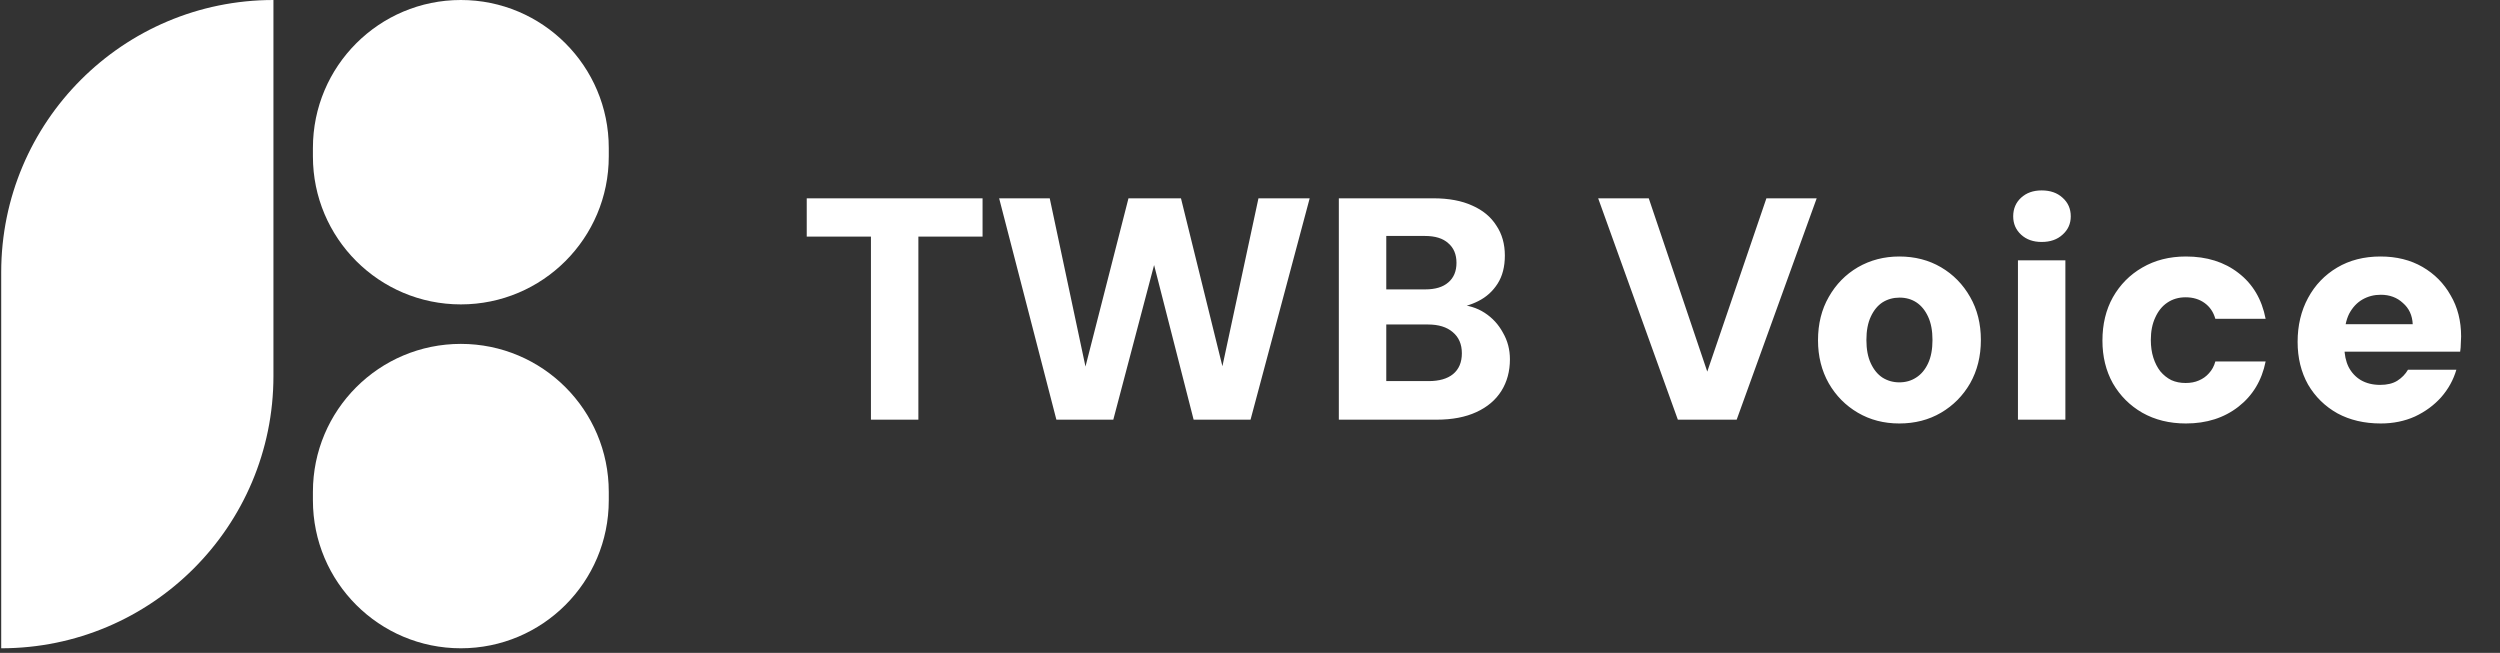
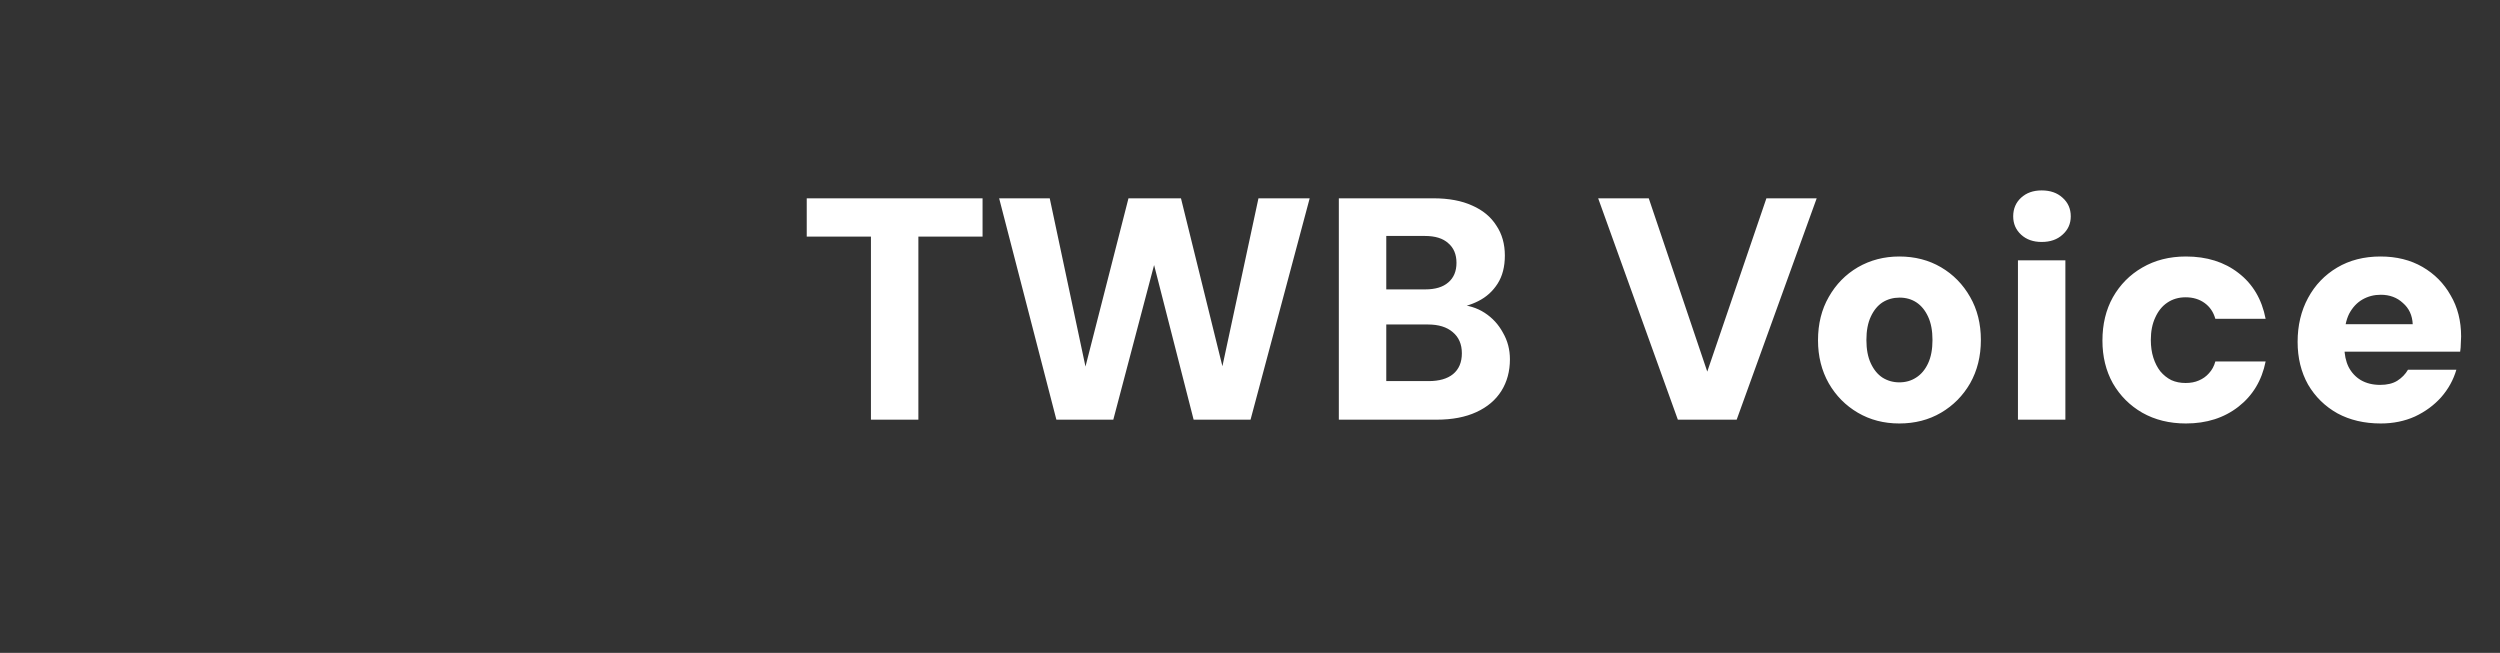
<svg xmlns="http://www.w3.org/2000/svg" width="157" height="41" viewBox="0 0 157 41" fill="none">
  <rect x="0" y="0" width="157" height="41" fill="#333333" stroke="none" />
-   <path d="M0.076 17.096C0.076 7.654 7.73 0 17.172 0V23.616C17.172 33.058 9.518 40.712 0.076 40.712V17.096Z" fill="white" />
-   <path d="M19.651 9.29C19.651 4.159 23.811 0 28.941 0C34.072 0 38.231 4.159 38.231 9.29V9.826C38.231 14.957 34.072 19.116 28.941 19.116C23.811 19.116 19.651 14.957 19.651 9.826V9.29Z" fill="white" />
-   <path d="M19.651 30.886C19.651 25.755 23.811 21.596 28.941 21.596C34.072 21.596 38.231 25.755 38.231 30.886V31.422C38.231 36.553 34.072 40.712 28.941 40.712C23.811 40.712 19.651 36.553 19.651 31.422V30.886Z" fill="white" />
  <path d="M54.695 26.356V14.857H50.663V12.454H61.705V14.857H57.674V26.356H54.695ZM66.341 26.356L62.746 12.454H65.923L68.168 23.02L70.868 12.454H74.165L76.767 23L79.031 12.454H82.248L78.534 26.356H74.96L72.477 16.645L69.915 26.356H66.341ZM84.079 26.356V12.454H90.017C90.984 12.454 91.798 12.607 92.46 12.911C93.122 13.202 93.625 13.619 93.969 14.162C94.327 14.692 94.505 15.321 94.505 16.049C94.505 16.75 94.353 17.34 94.049 17.816C93.744 18.293 93.34 18.657 92.837 18.909C92.347 19.16 91.805 19.312 91.209 19.365L91.526 19.127C92.175 19.154 92.745 19.326 93.234 19.643C93.724 19.961 94.108 20.378 94.386 20.895C94.678 21.398 94.823 21.954 94.823 22.563C94.823 23.317 94.644 23.979 94.287 24.549C93.93 25.118 93.407 25.562 92.718 25.879C92.03 26.197 91.196 26.356 90.216 26.356H84.079ZM87.058 23.933H89.719C90.381 23.933 90.891 23.787 91.249 23.496C91.619 23.192 91.805 22.755 91.805 22.185C91.805 21.616 91.613 21.173 91.229 20.855C90.858 20.537 90.342 20.378 89.68 20.378H87.058V23.933ZM87.058 18.174H89.501C90.136 18.174 90.62 18.028 90.951 17.737C91.295 17.446 91.467 17.035 91.467 16.506C91.467 15.976 91.295 15.566 90.951 15.274C90.62 14.97 90.13 14.818 89.481 14.818H87.058V18.174ZM105.369 26.356L100.365 12.454H103.542L107.216 23.337L110.93 12.454H114.088L109.063 26.356H105.369ZM119.275 26.594C118.308 26.594 117.441 26.369 116.673 25.919C115.905 25.469 115.296 24.853 114.846 24.072C114.396 23.278 114.171 22.377 114.171 21.371C114.171 20.338 114.396 19.432 114.846 18.65C115.296 17.856 115.905 17.234 116.673 16.784C117.454 16.334 118.322 16.108 119.275 16.108C120.255 16.108 121.129 16.334 121.896 16.784C122.664 17.234 123.273 17.856 123.724 18.65C124.174 19.432 124.399 20.332 124.399 21.351C124.399 22.371 124.174 23.278 123.724 24.072C123.273 24.853 122.664 25.469 121.896 25.919C121.129 26.369 120.255 26.594 119.275 26.594ZM119.275 24.012C119.672 24.012 120.023 23.913 120.328 23.715C120.645 23.516 120.897 23.218 121.082 22.821C121.268 22.424 121.36 21.934 121.36 21.351C121.36 20.769 121.268 20.279 121.082 19.882C120.897 19.485 120.652 19.187 120.347 18.988C120.043 18.789 119.692 18.69 119.295 18.69C118.898 18.69 118.54 18.789 118.222 18.988C117.918 19.187 117.673 19.485 117.488 19.882C117.302 20.279 117.21 20.769 117.21 21.351C117.21 21.934 117.302 22.424 117.488 22.821C117.673 23.218 117.918 23.516 118.222 23.715C118.54 23.913 118.891 24.012 119.275 24.012ZM126.727 26.356V16.347H129.706V26.356H126.727ZM128.216 15.195C127.687 15.195 127.257 15.043 126.926 14.738C126.595 14.434 126.429 14.05 126.429 13.586C126.429 13.11 126.595 12.719 126.926 12.415C127.257 12.11 127.687 11.958 128.216 11.958C128.759 11.958 129.196 12.11 129.527 12.415C129.871 12.719 130.044 13.11 130.044 13.586C130.044 14.05 129.871 14.434 129.527 14.738C129.196 15.043 128.759 15.195 128.216 15.195ZM137.276 26.594C136.243 26.594 135.33 26.369 134.535 25.919C133.754 25.469 133.139 24.853 132.688 24.072C132.252 23.291 132.033 22.397 132.033 21.391C132.033 20.358 132.252 19.451 132.688 18.67C133.139 17.876 133.754 17.254 134.535 16.803C135.33 16.34 136.243 16.108 137.276 16.108C138.587 16.108 139.686 16.453 140.573 17.141C141.473 17.83 142.042 18.789 142.281 20.021H139.123C139.004 19.597 138.779 19.266 138.448 19.028C138.117 18.789 137.72 18.67 137.256 18.67C136.819 18.67 136.435 18.783 136.104 19.008C135.787 19.22 135.535 19.531 135.35 19.941C135.164 20.338 135.072 20.808 135.072 21.351C135.072 21.762 135.125 22.133 135.23 22.463C135.336 22.794 135.482 23.079 135.667 23.317C135.866 23.556 136.098 23.741 136.362 23.873C136.627 23.993 136.925 24.052 137.256 24.052C137.574 24.052 137.852 23.999 138.09 23.893C138.342 23.787 138.554 23.635 138.726 23.437C138.911 23.238 139.044 22.993 139.123 22.702H142.281C142.042 23.893 141.473 24.84 140.573 25.542C139.672 26.243 138.574 26.594 137.276 26.594ZM149.513 26.594C148.481 26.594 147.574 26.382 146.792 25.959C146.011 25.522 145.396 24.919 144.946 24.151C144.509 23.37 144.29 22.477 144.29 21.471C144.29 20.438 144.509 19.518 144.946 18.71C145.382 17.902 145.991 17.267 146.773 16.803C147.554 16.34 148.461 16.108 149.493 16.108C150.5 16.108 151.38 16.327 152.135 16.764C152.889 17.201 153.479 17.797 153.902 18.551C154.339 19.293 154.558 20.153 154.558 21.133C154.558 21.265 154.551 21.418 154.538 21.59C154.538 21.748 154.525 21.914 154.498 22.086H146.415V20.358H151.519C151.493 19.802 151.287 19.359 150.903 19.028C150.533 18.683 150.069 18.511 149.513 18.511C149.09 18.511 148.706 18.611 148.361 18.809C148.017 19.008 147.739 19.306 147.527 19.703C147.329 20.1 147.229 20.603 147.229 21.212V21.808C147.229 22.271 147.315 22.682 147.488 23.039C147.673 23.397 147.931 23.675 148.262 23.873C148.606 24.072 149.01 24.171 149.474 24.171C149.91 24.171 150.268 24.085 150.546 23.913C150.837 23.728 151.062 23.496 151.221 23.218H154.26C154.074 23.854 153.757 24.43 153.306 24.946C152.856 25.449 152.307 25.853 151.658 26.157C151.009 26.449 150.294 26.594 149.513 26.594Z" fill="white" />
</svg>